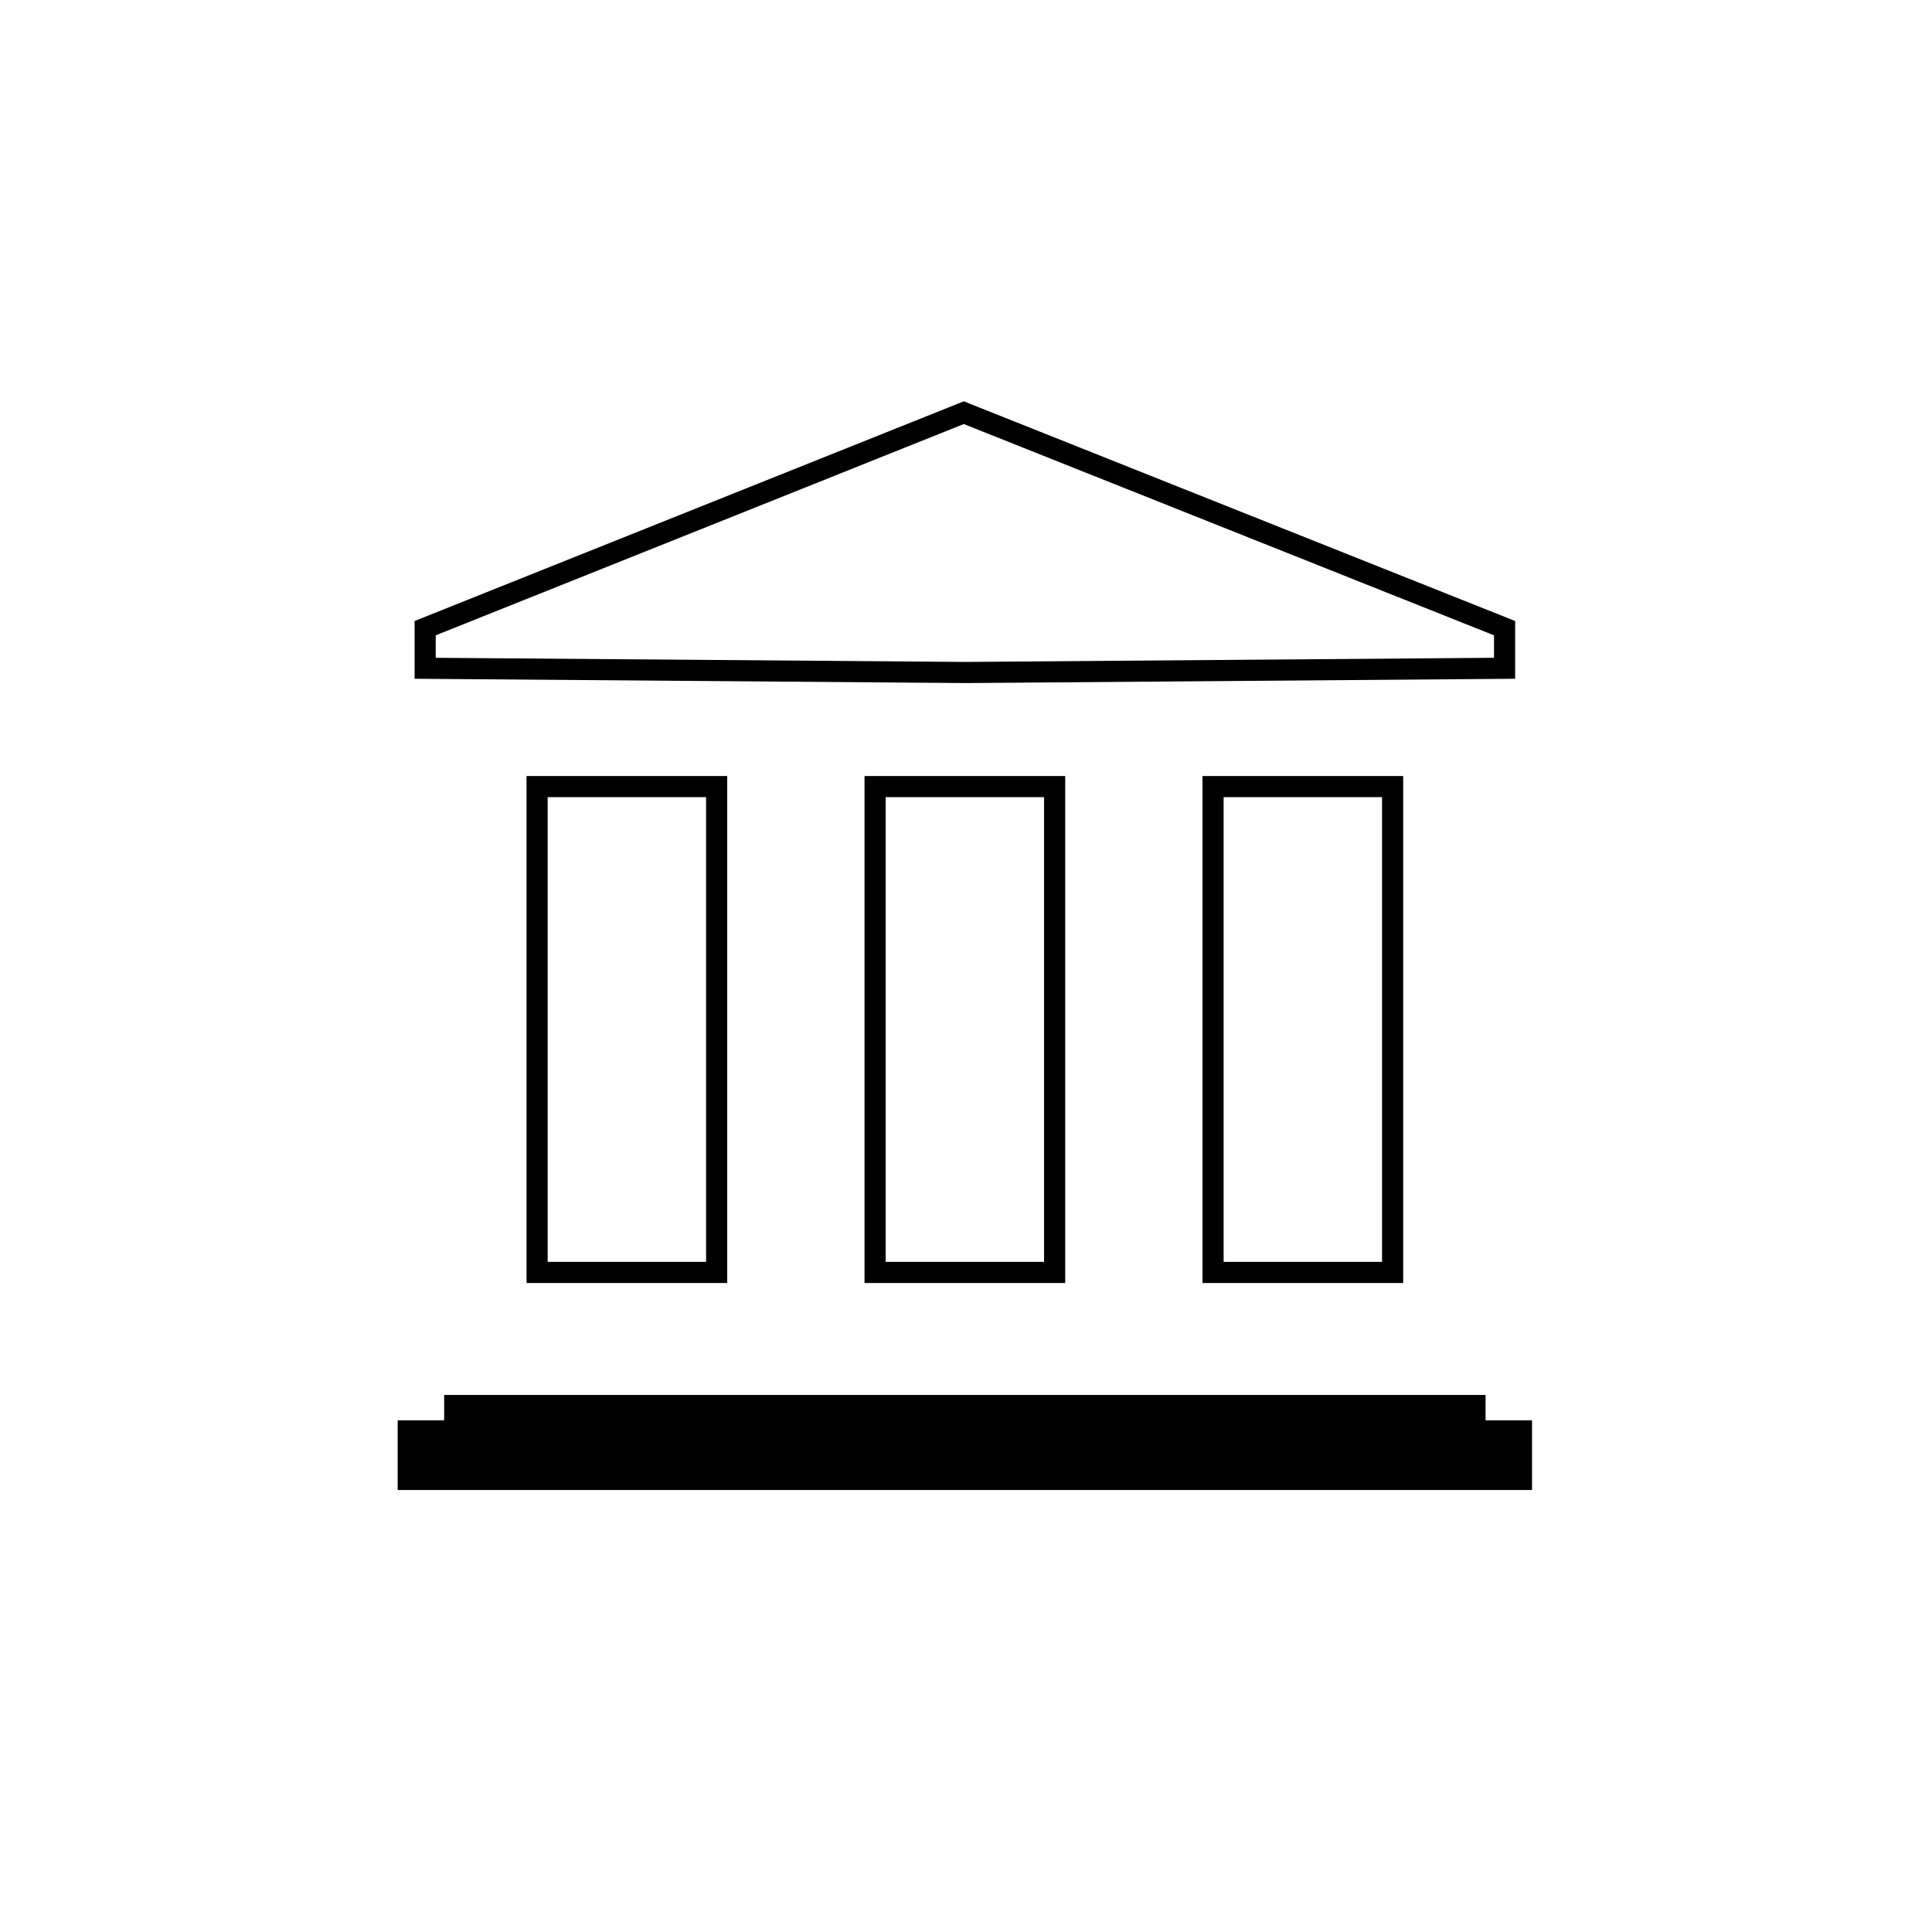
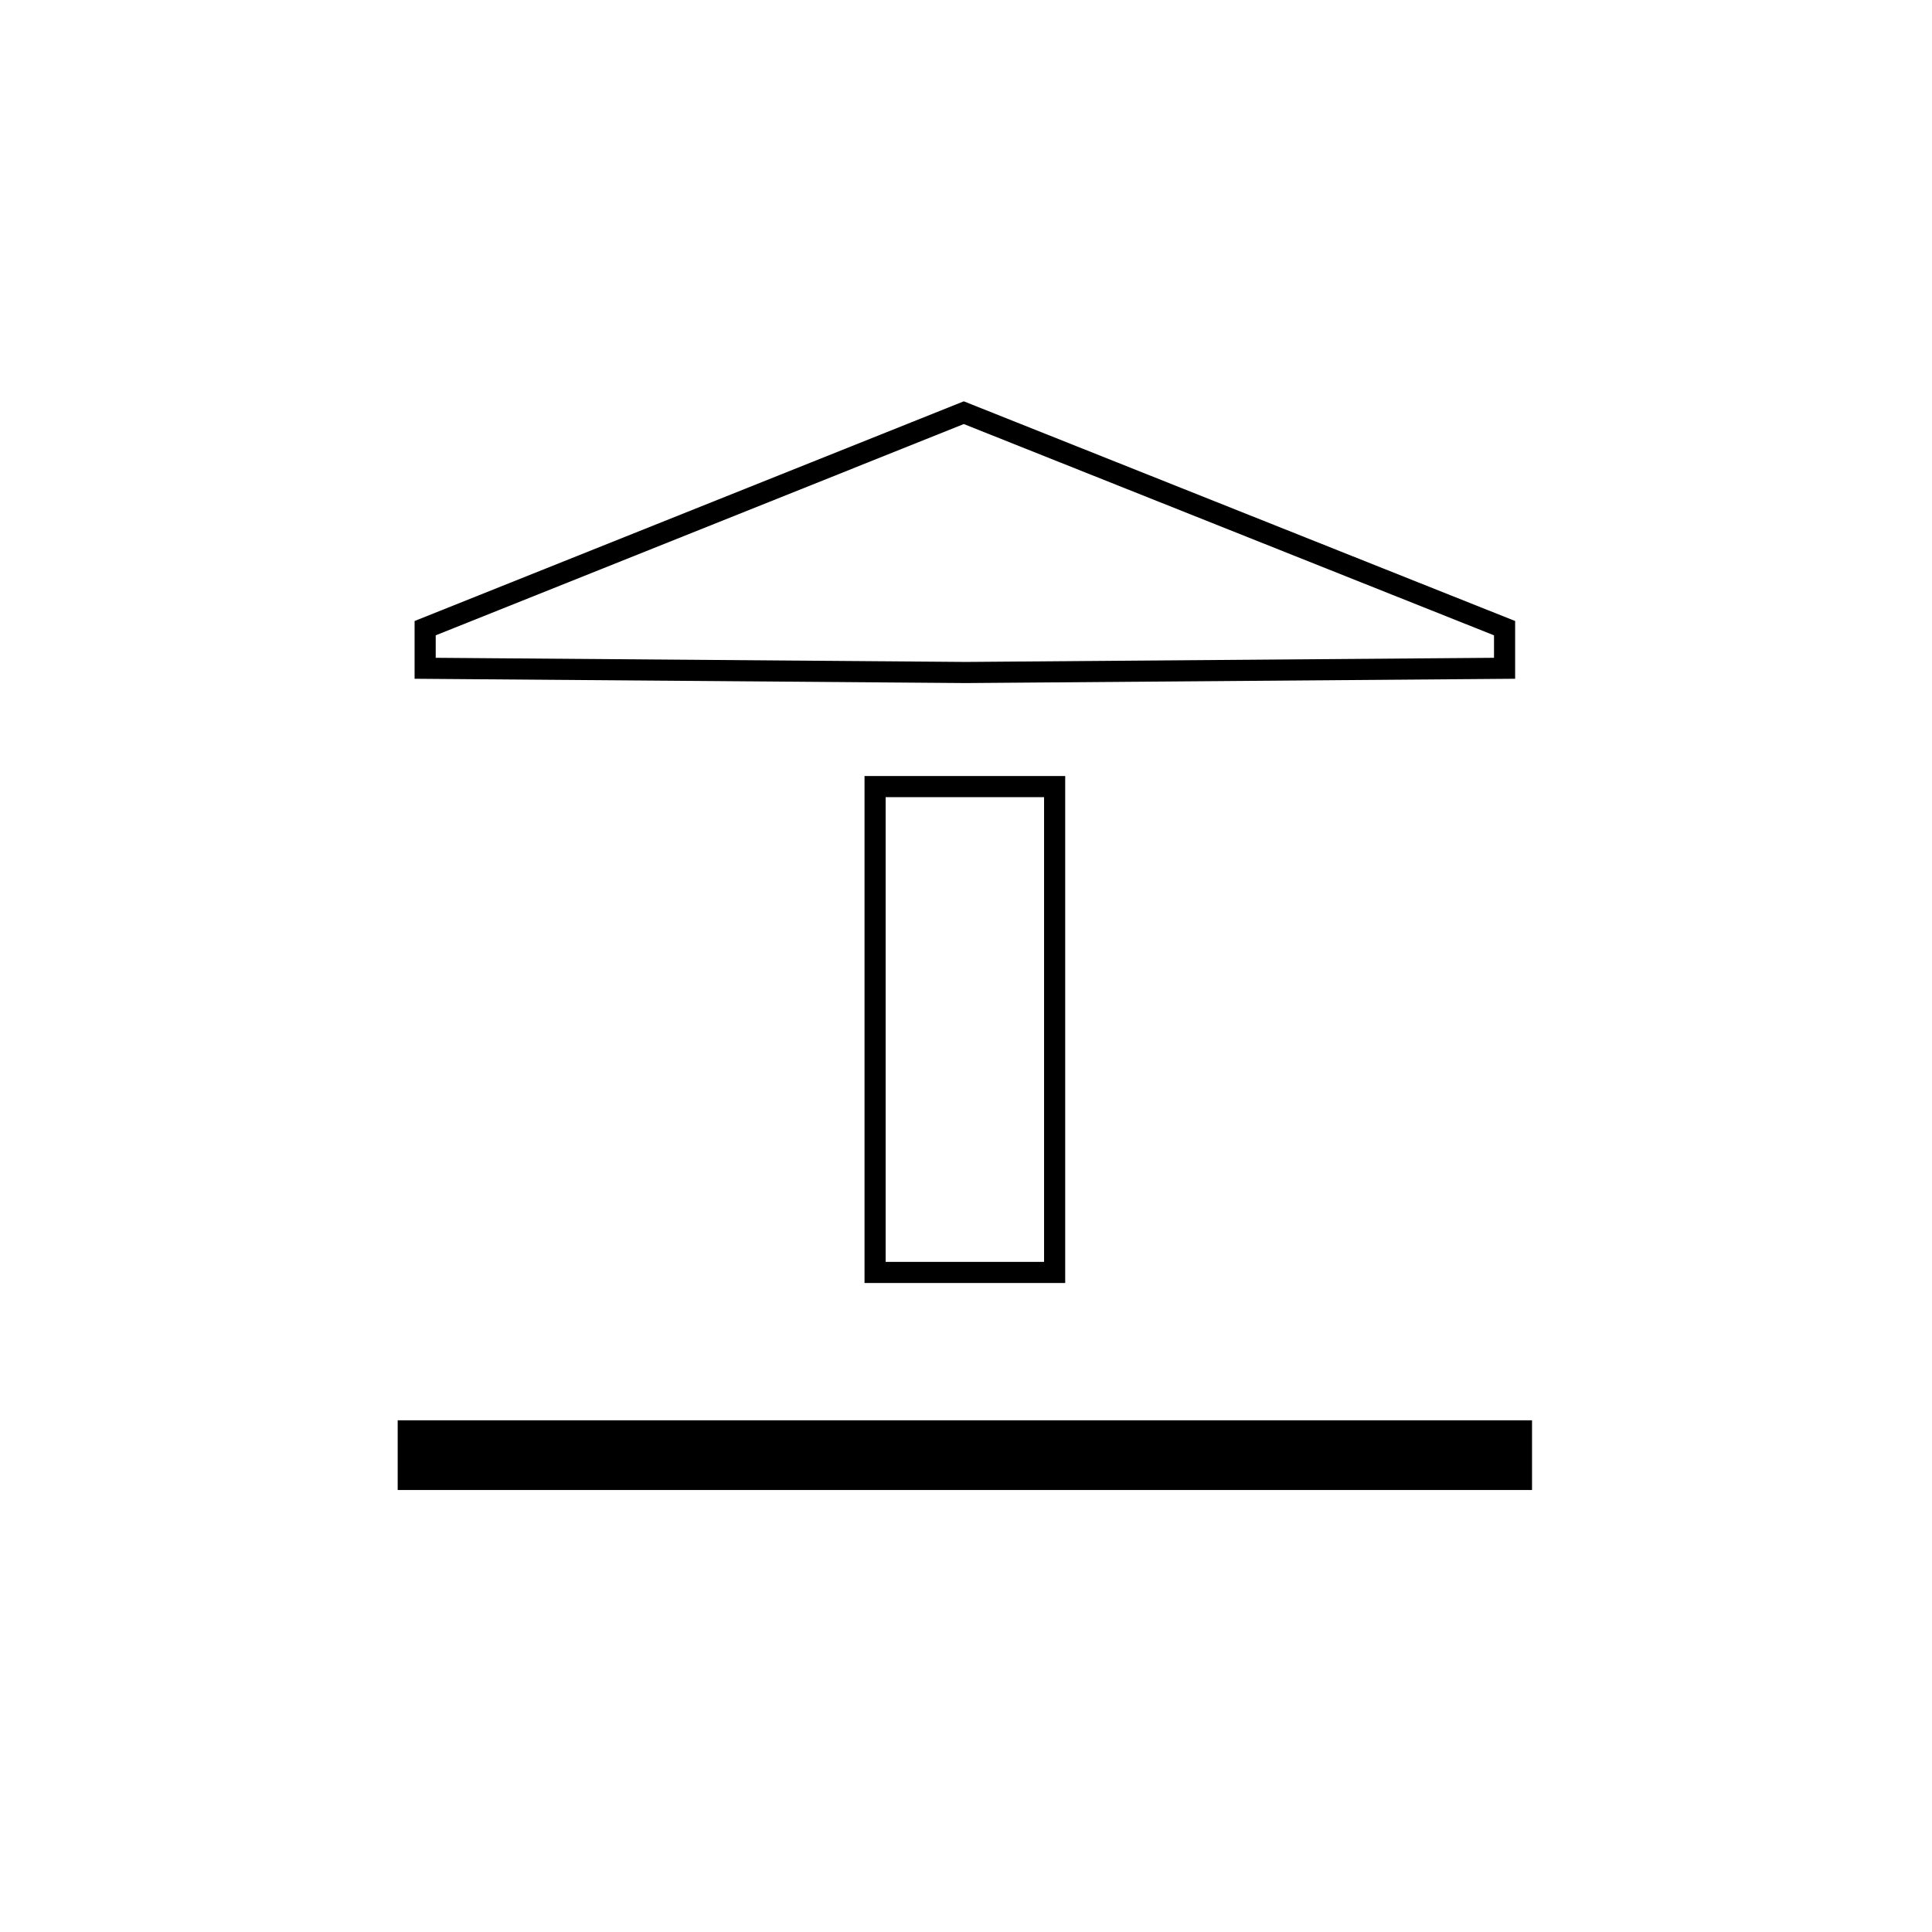
<svg xmlns="http://www.w3.org/2000/svg" width="800px" height="800px" version="1.1" viewBox="144 144 512 512">
  <g stroke="#000000" stroke-miterlimit="10">
-     <path transform="matrix(5.598 0 0 5.598 2577.6 -1173)" d="m-409.3 272.5h8.5v23h-8.5z" fill="none" />
-     <path transform="matrix(5.598 0 0 5.598 2577.6 -1173)" d="m-377.3 272.5h8.5v23h-8.5z" fill="none" />
    <path transform="matrix(5.598 0 0 5.598 2577.6 -1173)" d="m-393.3 272.5h8.5v23h-8.5z" fill="none" />
-     <path transform="matrix(5.598 0 0 5.598 2577.6 -1173)" d="m-413.2 301.8h48.3v1.1h-48.3z" />
    <path transform="matrix(5.598 0 0 5.598 2577.6 -1173)" d="m-415.4 303h52.7v2.3h-52.7z" />
    <path transform="matrix(5.598 0 0 5.598 2577.6 -1173)" d="m-389 266.9v-0.1" fill="none" />
    <path transform="matrix(5.598 0 0 5.598 2577.6 -1173)" d="m-363.5 265-25.6-10.201-25.5 10.201v1.899l25.6 0.2 25.5-0.2z" fill="none" />
  </g>
</svg>